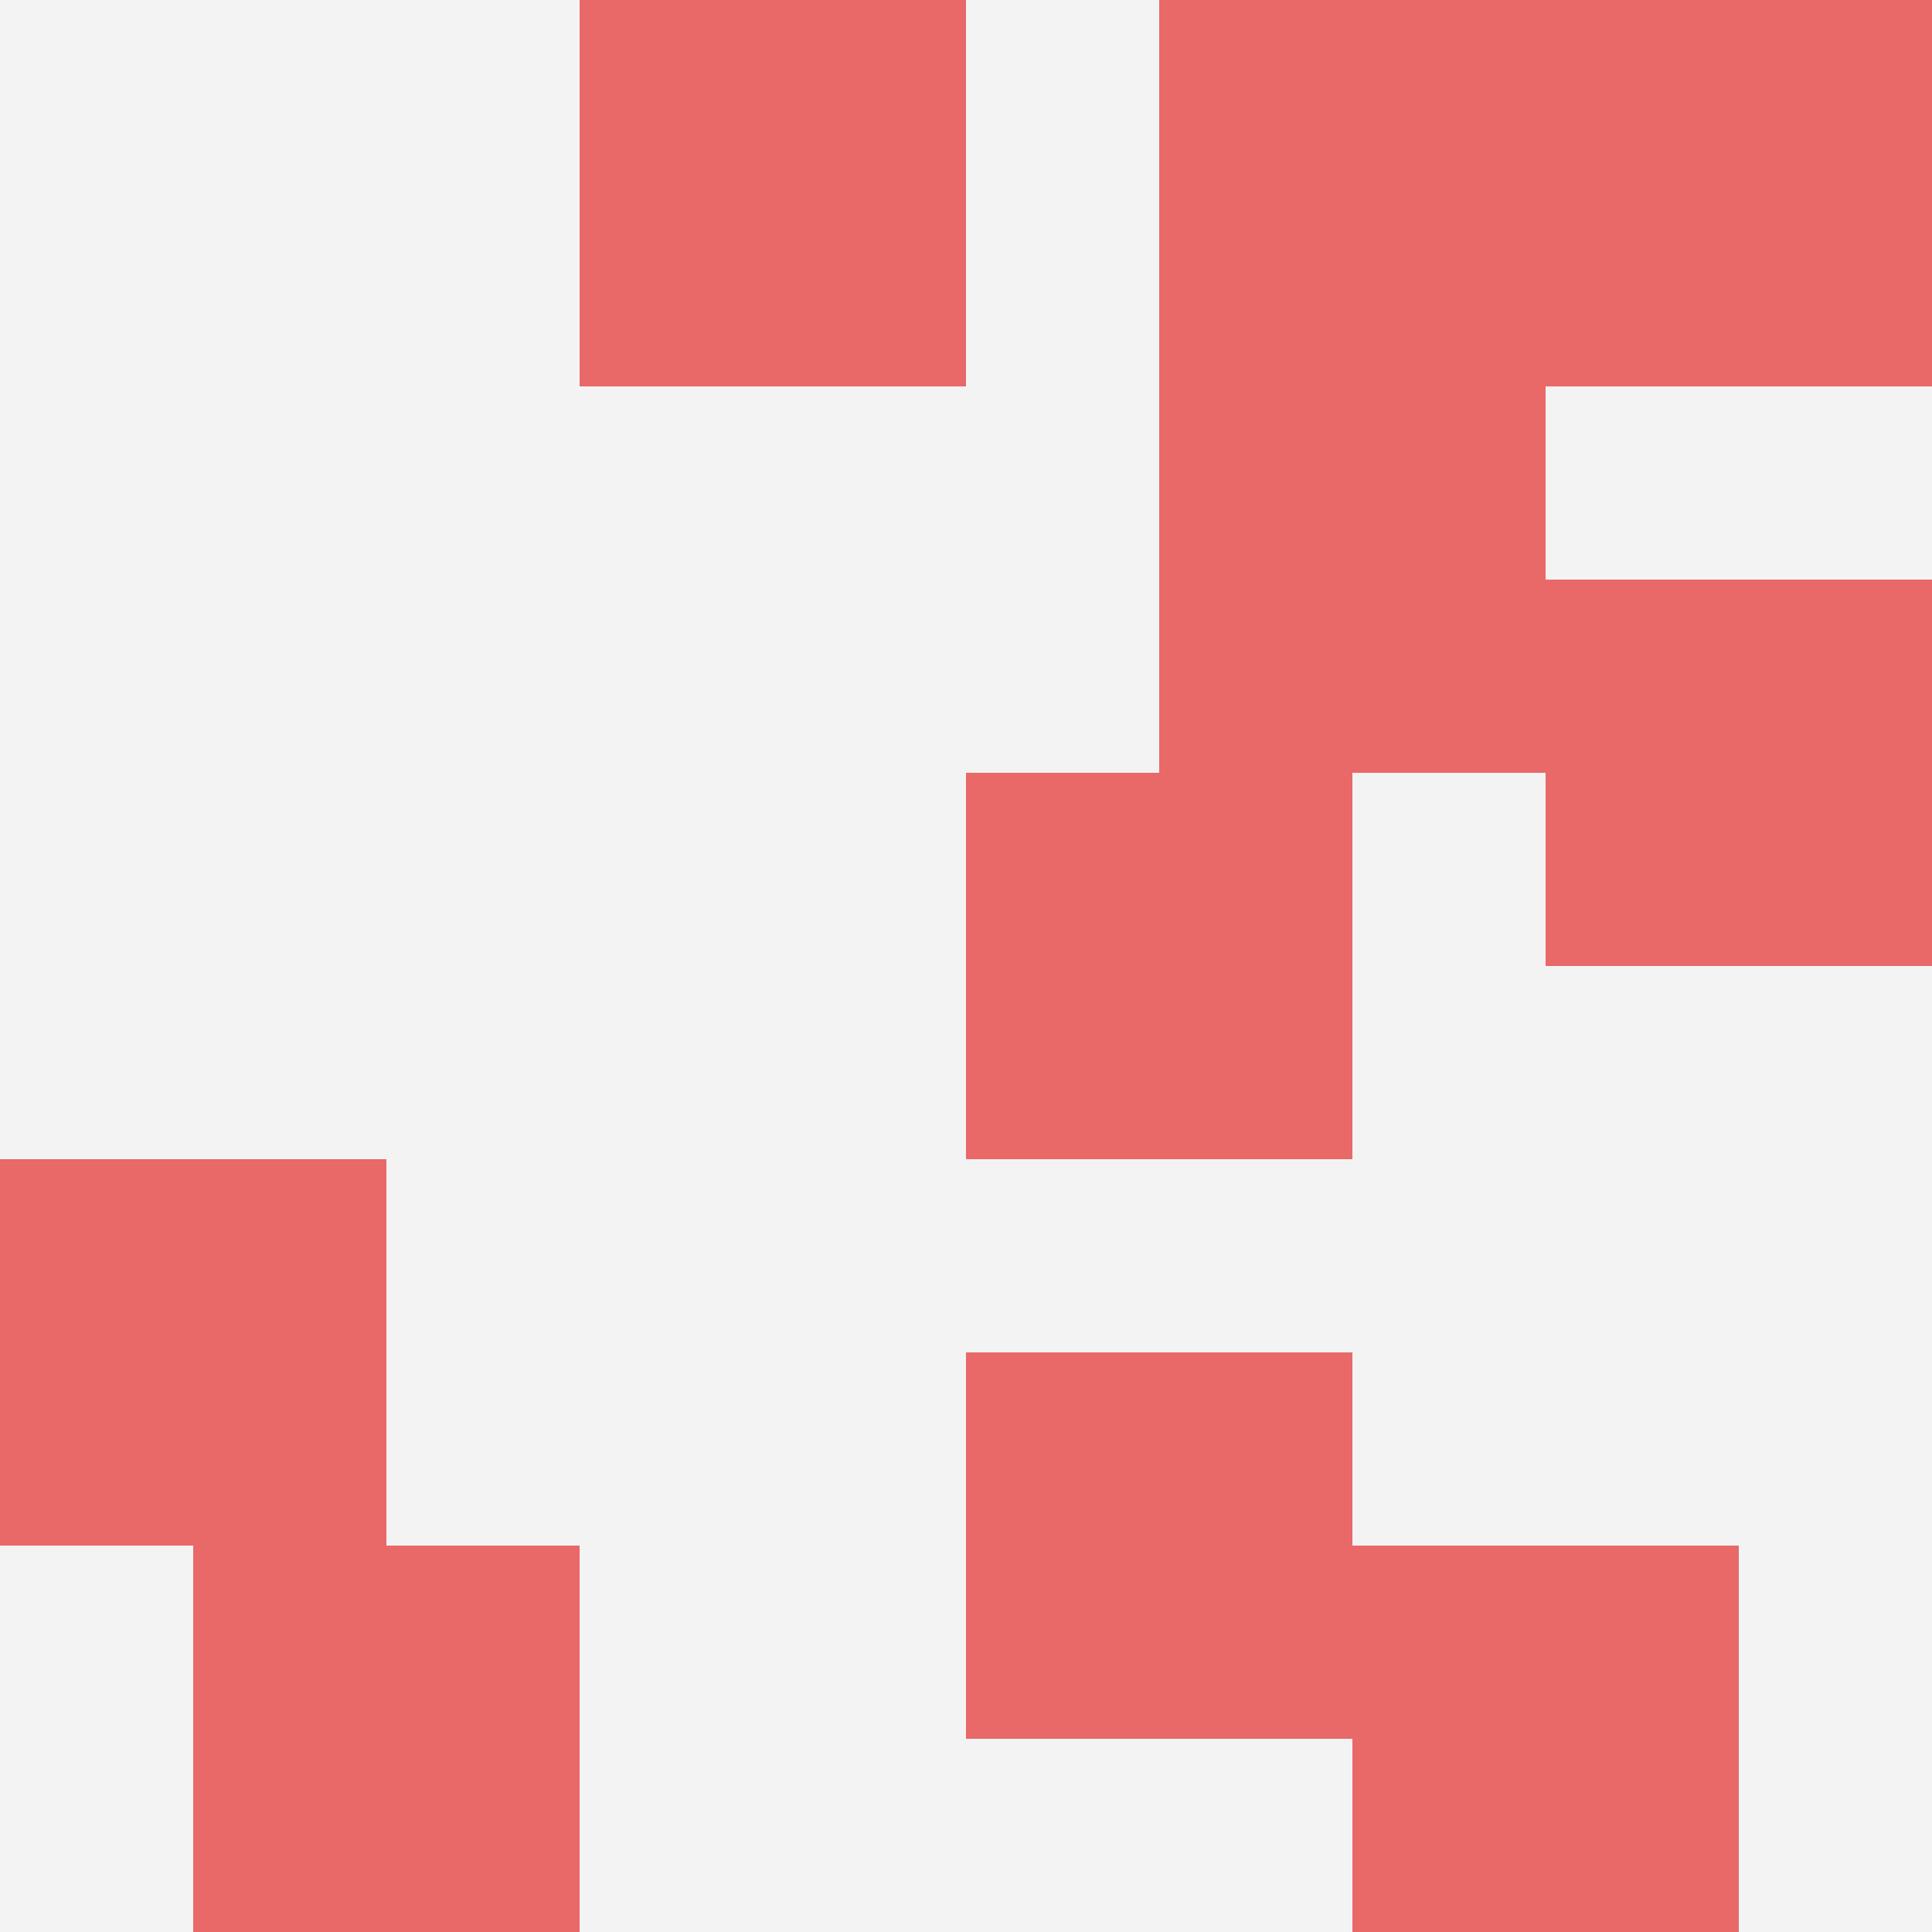
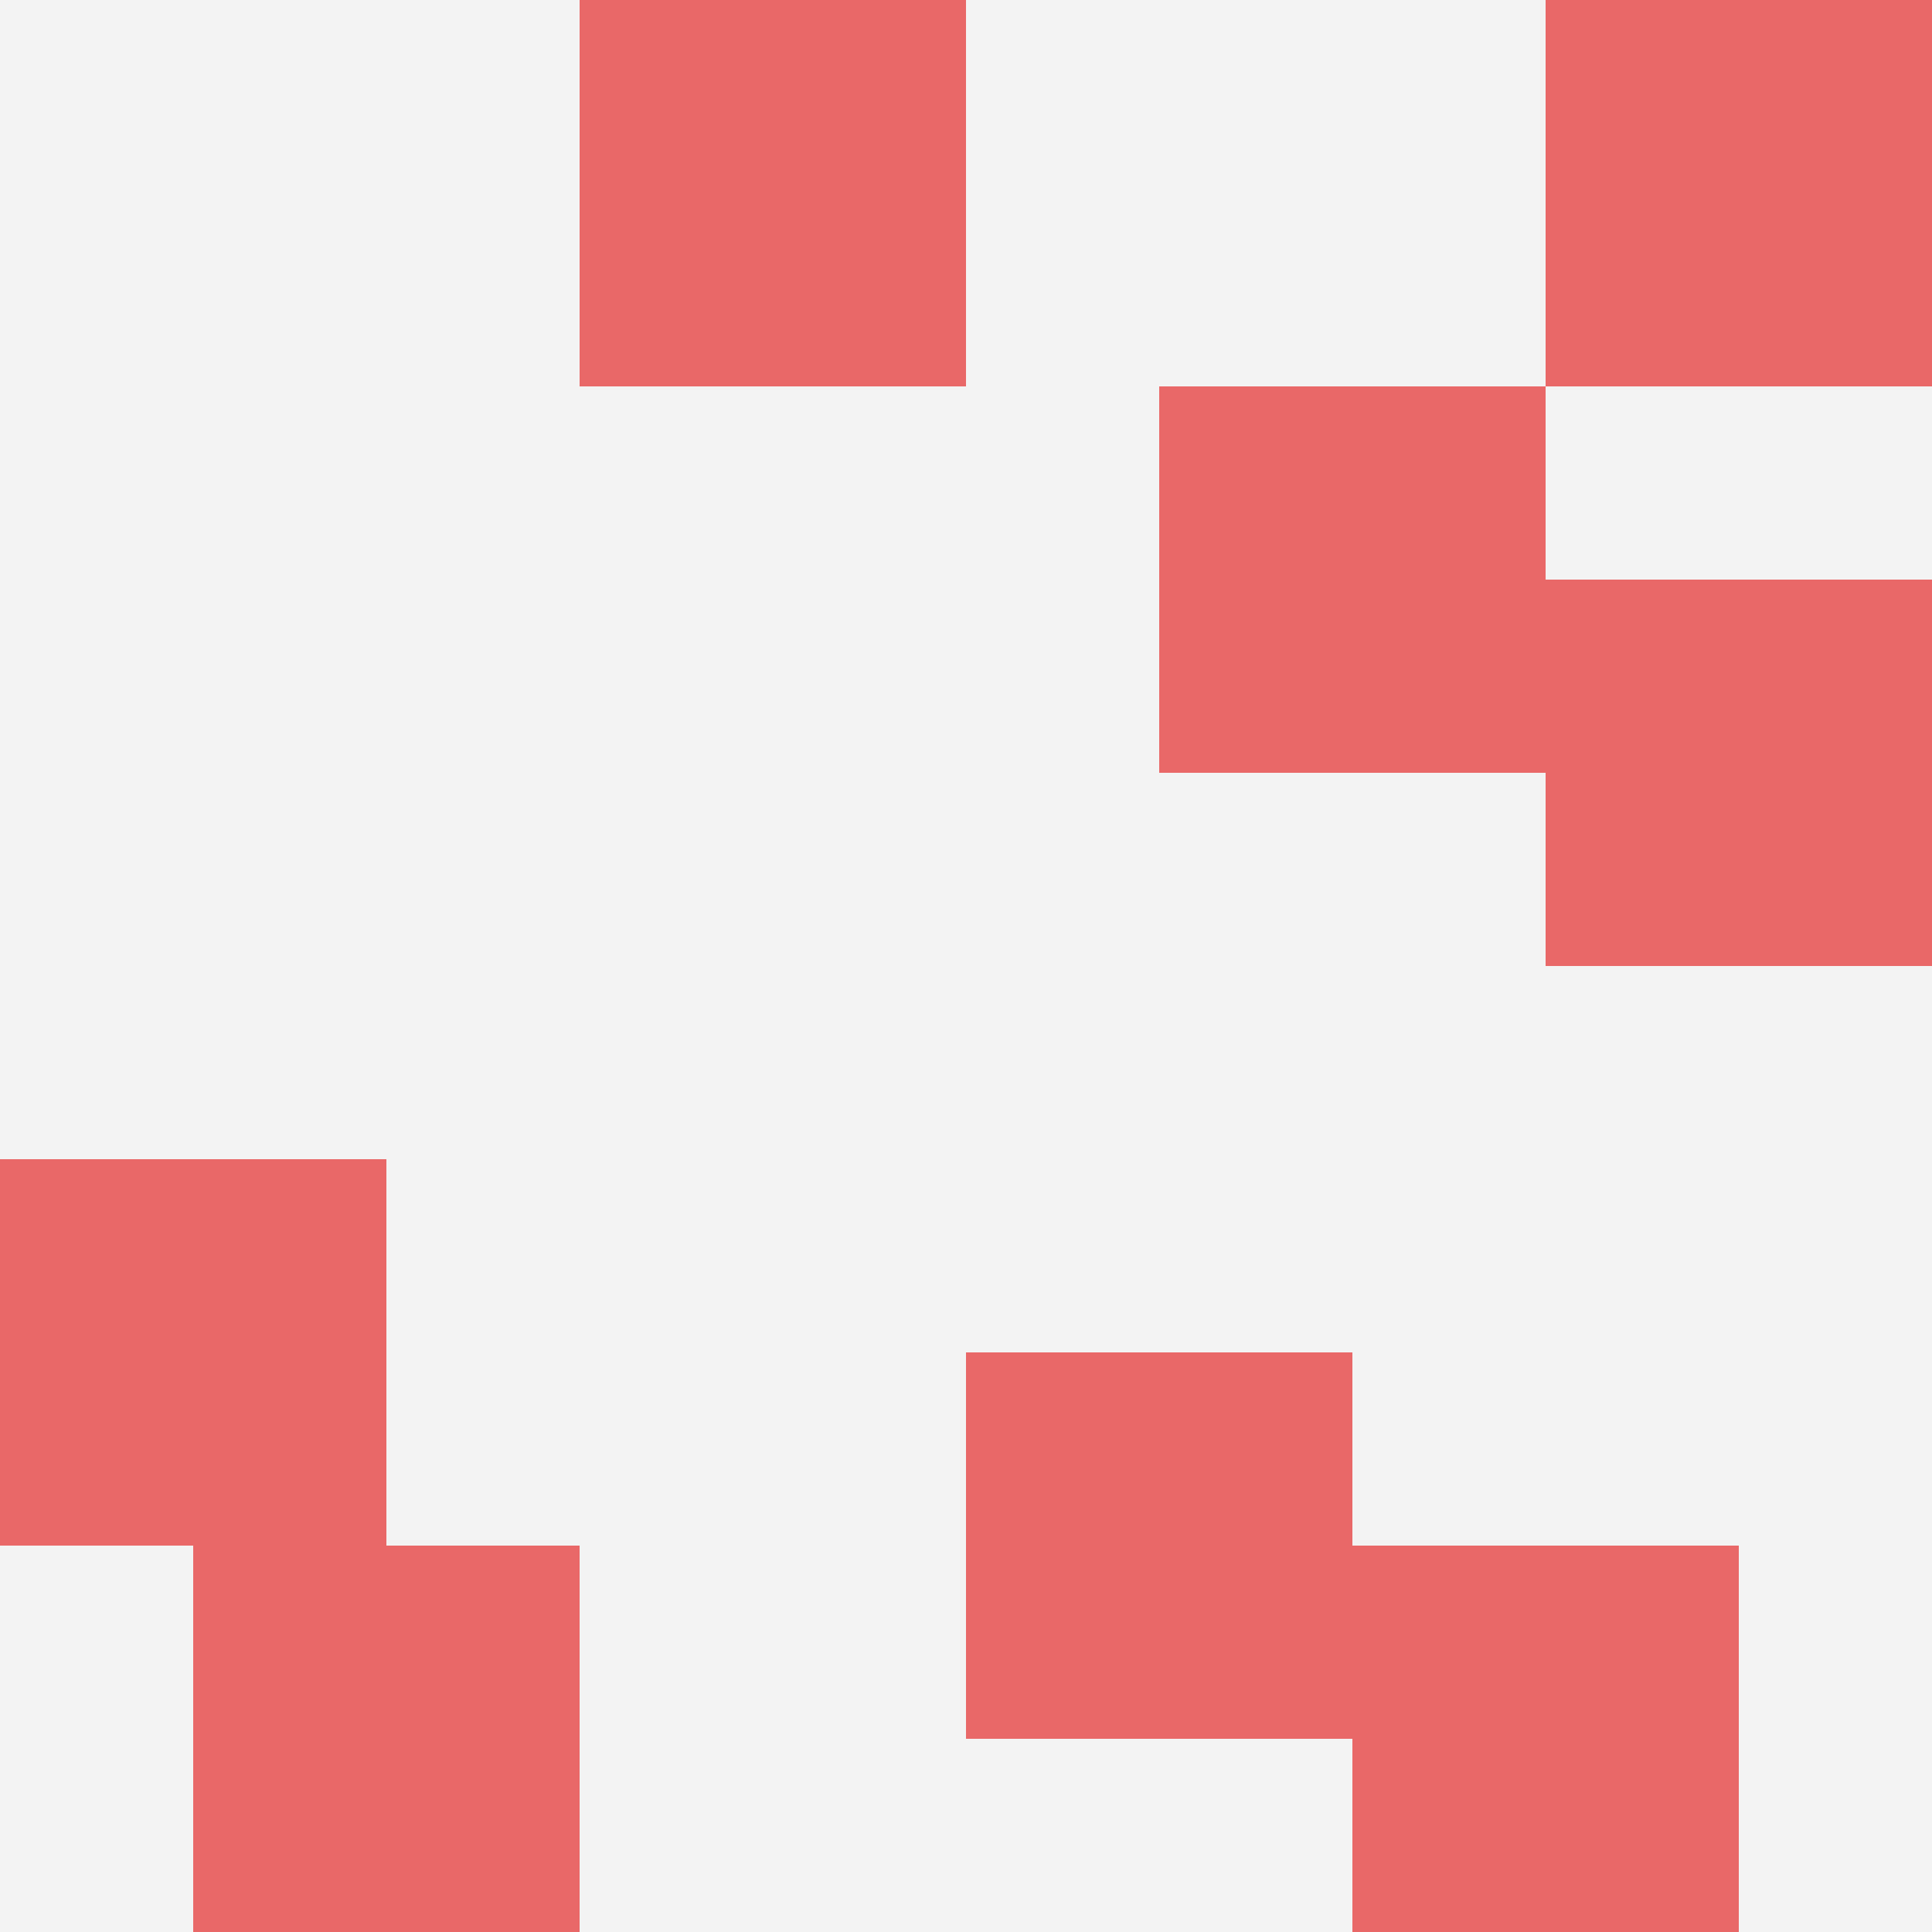
<svg xmlns="http://www.w3.org/2000/svg" id="ten-svg" preserveAspectRatio="xMinYMin meet" viewBox="0 0 10 10">
  <rect x="0" y="0" width="10" height="10" fill="#F3F3F3" />
  <rect class="t" x="3" y="0" />
  <rect class="t" x="5" y="7" />
  <rect class="t" x="8" y="0" />
  <rect class="t" x="8" y="3" />
  <rect class="t" x="1" y="8" />
  <rect class="t" x="6" y="2" />
-   <rect class="t" x="5" y="4" />
  <rect class="t" x="7" y="8" />
-   <rect class="t" x="6" y="0" />
  <rect class="t" x="0" y="6" />
  <style>.t{width:2px;height:2px;fill:#E96868} #ten-svg{shape-rendering:crispedges;}</style>
</svg>